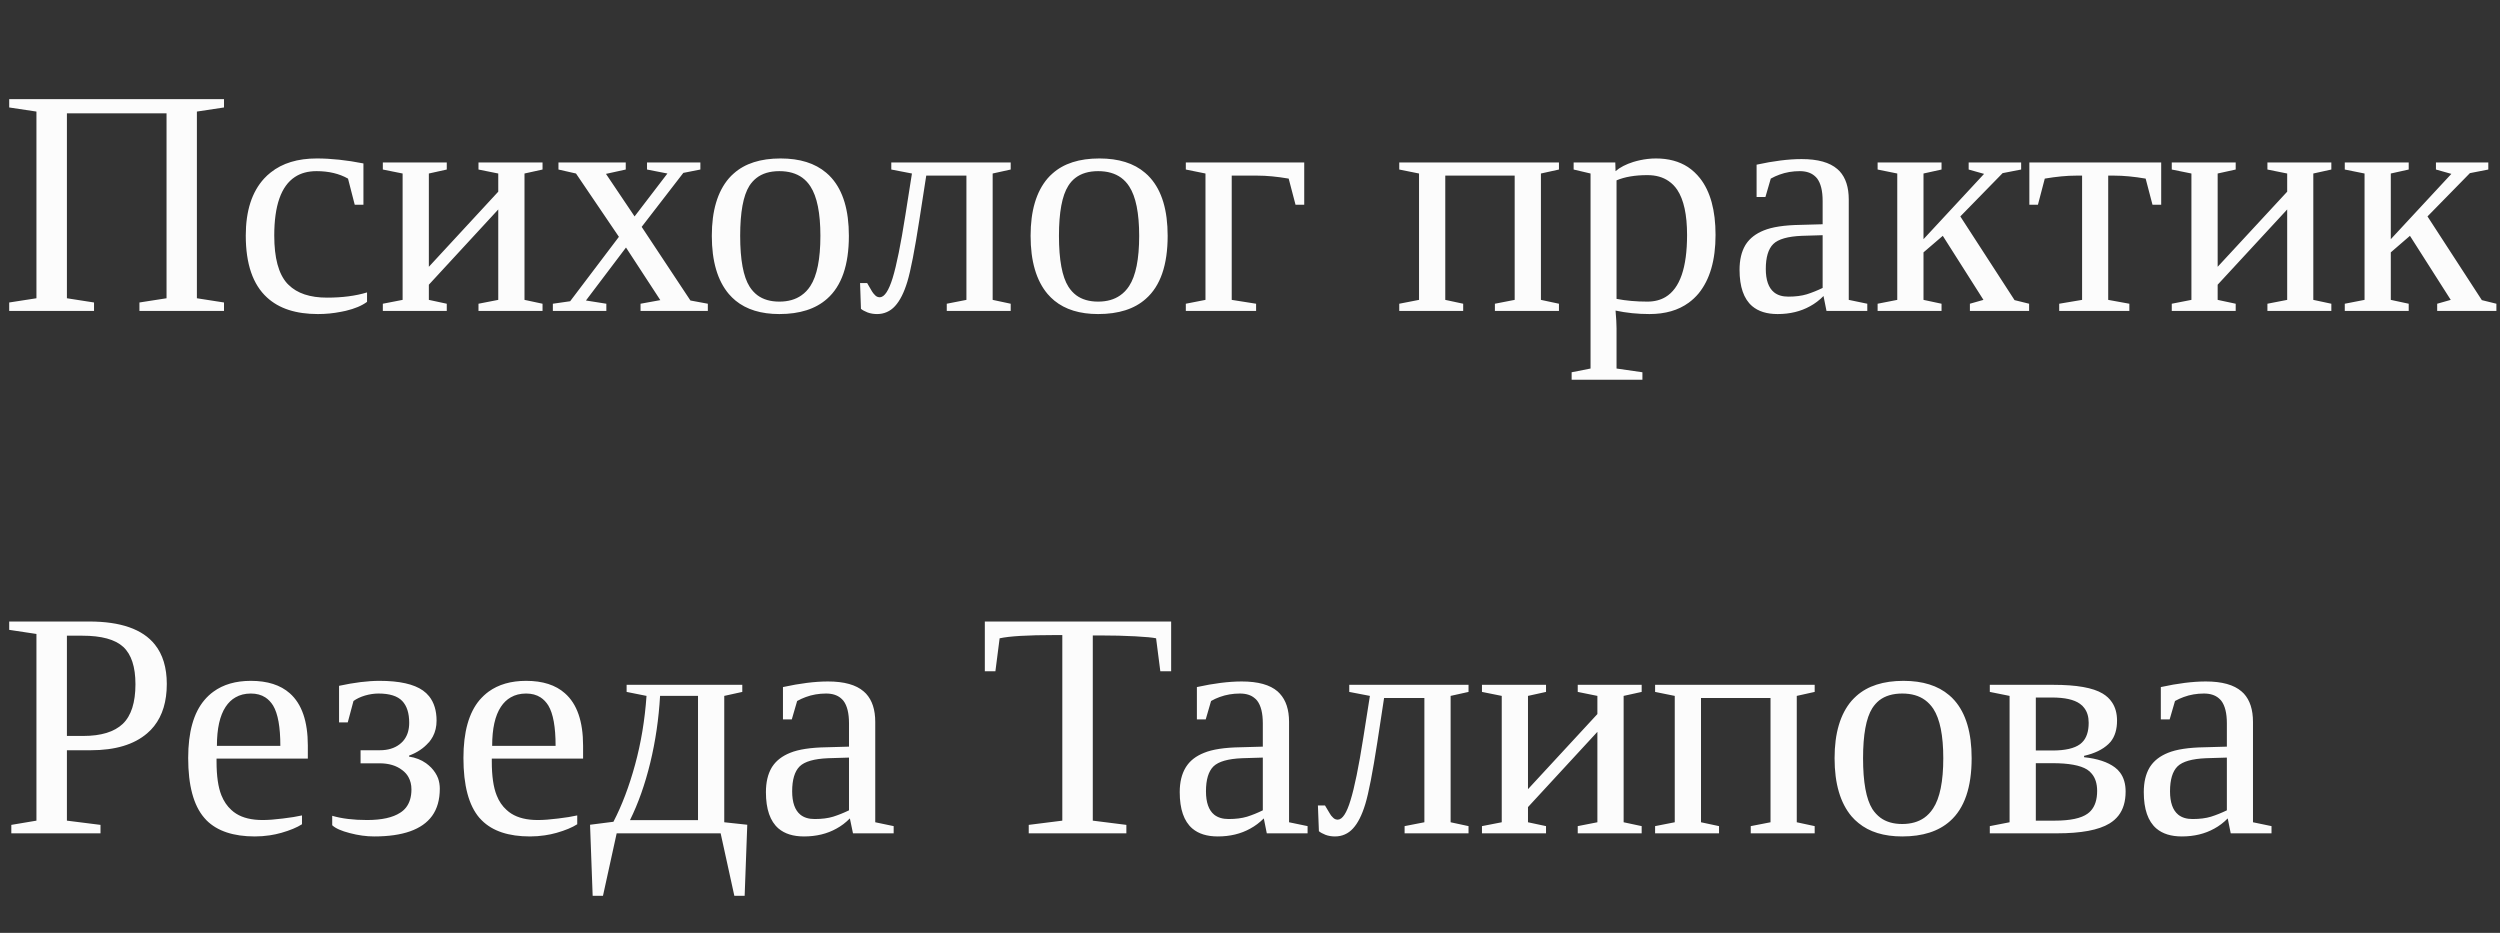
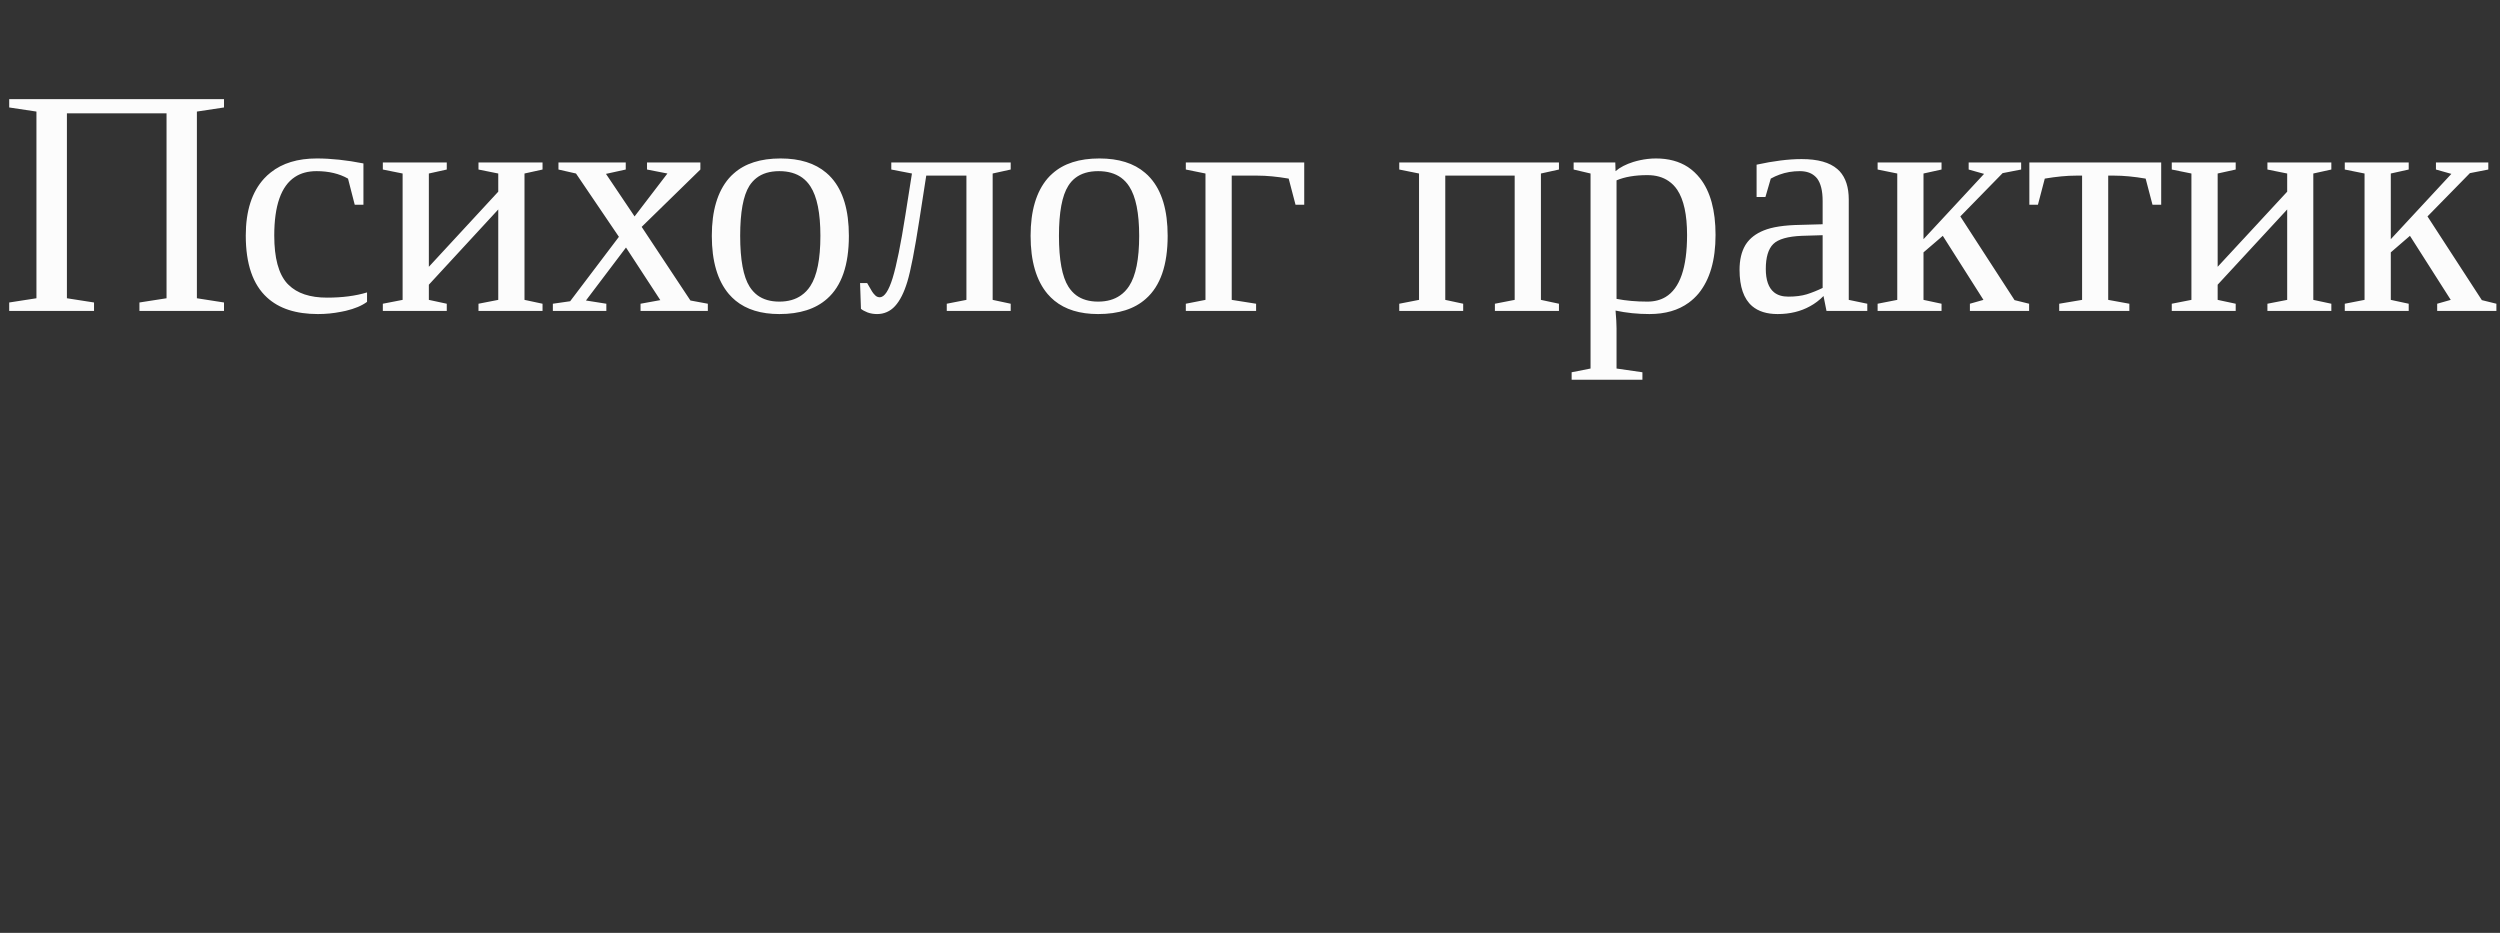
<svg xmlns="http://www.w3.org/2000/svg" width="201" height="75" viewBox="0 0 201 75" fill="none">
  <rect x="0" y="0" width="201" height="75" fill="#333333" stroke="none" />
  <desc>
			Created with Pixso.
	</desc>
  <defs />
-   <path id="Психолог практик" d="M0.74 24.32L0.74 25L7.56 25L7.56 24.32L5.38 23.98L5.38 9.11L13.39 9.11L13.39 23.98L11.21 24.32L11.21 25L18.01 25L18.01 24.32L15.83 23.98L15.83 8.97L18.01 8.64L18.01 7.97L0.74 7.97L0.74 8.64L2.93 8.97L2.93 23.98L0.74 24.32ZM27.8 24.99Q28.89 24.73 29.51 24.27L29.51 23.51Q28.14 23.93 26.29 23.93Q24.24 23.93 23.2 22.9Q23.14 22.84 23.08 22.78Q22.05 21.63 22.05 18.94Q22.05 15.32 23.71 14.23Q24.42 13.76 25.45 13.76Q26.92 13.76 27.98 14.36L28.52 16.46L29.22 16.46L29.22 13.14Q27.19 12.74 25.47 12.74Q23.17 12.74 21.76 13.87Q21.48 14.09 21.24 14.35Q19.76 15.96 19.76 18.94Q19.76 22.36 21.47 23.92Q22.91 25.25 25.56 25.25Q26.51 25.25 27.41 25.07Q27.61 25.03 27.8 24.99ZM66.5 24.02Q68.25 22.48 68.25 18.96Q68.25 15.88 66.86 14.31Q66.66 14.08 66.43 13.89Q65.08 12.74 62.76 12.74Q60.34 12.74 58.99 13.95Q58.78 14.13 58.6 14.34Q57.23 15.94 57.23 18.96Q57.23 22.02 58.6 23.64Q58.85 23.93 59.14 24.17Q60.46 25.25 62.66 25.25Q65.12 25.25 66.5 24.02ZM92.13 24.02Q93.88 22.48 93.88 18.96Q93.88 15.88 92.49 14.31Q92.29 14.08 92.06 13.89Q90.72 12.74 88.39 12.74Q85.97 12.74 84.62 13.95Q84.41 14.13 84.23 14.34Q82.86 15.94 82.86 18.96Q82.86 22.02 84.23 23.64Q84.48 23.93 84.77 24.17Q86.09 25.25 88.29 25.25Q90.76 25.25 92.13 24.02ZM126.52 13.63L127.88 13.95L127.88 29.63L126.36 29.93L126.36 30.53L132.05 30.53L132.05 29.93L129.97 29.63L129.97 26.4Q129.97 25.88 129.89 24.97Q131.19 25.25 132.62 25.25Q134.52 25.25 135.77 24.34Q136.21 24.02 136.57 23.59Q137.93 21.92 137.93 18.89Q137.93 15.92 136.68 14.33Q136.25 13.79 135.71 13.43Q134.65 12.74 133.14 12.74Q132.8 12.74 132.46 12.78Q131.88 12.85 131.32 13.02Q130.43 13.3 129.89 13.76L129.87 13.06L126.52 13.06L126.52 13.63ZM147.72 13.59Q146.8 12.79 144.85 12.79Q143.29 12.79 141.23 13.24L141.23 15.84L141.94 15.84L142.37 14.36Q142.71 14.17 143.07 14.04Q143.83 13.76 144.7 13.76Q145.44 13.76 145.88 14.13Q145.99 14.22 146.09 14.34Q146.54 14.93 146.54 16.16L146.54 18.03L144.75 18.08Q142.82 18.11 141.8 18.53Q140.86 18.91 140.39 19.61Q140.36 19.66 140.32 19.72Q139.86 20.5 139.86 21.69Q139.86 23.74 140.87 24.61Q141.62 25.25 142.92 25.25Q144.4 25.25 145.53 24.62Q146.12 24.3 146.61 23.8L146.85 25L150.13 25L150.13 24.42L148.64 24.11L148.64 16.04Q148.64 14.57 147.91 13.77Q147.82 13.68 147.72 13.59ZM30.78 13.63L32.37 13.95L32.37 24.11L30.78 24.42L30.78 25L35.92 25L35.92 24.42L34.48 24.11L34.48 22.89L40.06 16.84L40.06 24.11L38.47 24.42L38.47 25L43.62 25L43.62 24.42L42.17 24.11L42.17 13.95L43.62 13.63L43.62 13.06L38.47 13.06L38.47 13.63L40.06 13.95L40.06 15.41L34.48 21.45L34.48 13.95L35.92 13.63L35.92 13.06L30.78 13.06L30.78 13.63ZM56.91 25L56.91 24.42L55.51 24.16L51.59 18.24L54.94 13.9L56.31 13.63L56.31 13.06L52.02 13.06L52.02 13.63L53.66 13.95L51.02 17.4L48.72 13.98L50.31 13.63L50.31 13.06L44.9 13.06L44.9 13.63L46.31 13.95L49.76 19.04L45.84 24.22L44.45 24.42L44.45 25L48.75 25L48.75 24.42L47.11 24.16L50.33 19.9L53.09 24.13L51.5 24.42L51.5 25L56.91 25ZM70.75 23.9Q70.74 23.9 70.73 23.9Q70.69 23.9 70.64 23.89Q70.49 23.87 70.36 23.74Q70.19 23.57 70.11 23.43L69.72 22.76L69.15 22.76L69.22 24.83Q69.4 24.98 69.75 25.12Q70.1 25.25 70.52 25.25Q70.94 25.25 71.3 25.09Q71.67 24.93 71.96 24.61Q72.55 23.97 72.95 22.65Q73.35 21.34 73.92 17.66L74.47 14.12L77.7 14.12L77.7 24.11L76.12 24.42L76.12 25L81.26 25L81.26 24.42L79.81 24.11L79.81 13.95L81.26 13.63L81.26 13.06L71.66 13.06L71.66 13.63L73.32 13.95L72.79 17.31Q72.24 20.81 71.77 22.35Q71.3 23.87 70.75 23.9ZM104.16 16.46L104.86 16.46L104.86 13.06L95.34 13.06L95.34 13.63L96.92 13.95L96.92 24.11L95.34 24.42L95.34 25L100.99 25L100.99 24.42L99.03 24.11L99.03 14.12L101.09 14.12Q102.21 14.12 103.61 14.36L104.16 16.46ZM112.5 13.63L114.09 13.95L114.09 24.11L112.5 24.42L112.5 25L117.64 25L117.64 24.42L116.2 24.11L116.2 14.12L121.78 14.12L121.78 24.11L120.19 24.42L120.19 25L125.34 25L125.34 24.42L123.89 24.11L123.89 13.95L125.34 13.63L125.34 13.06L112.5 13.06L112.5 13.63ZM150.96 13.63L152.54 13.95L152.54 24.11L150.96 24.42L150.96 25L156.1 25L156.1 24.42L154.65 24.11L154.65 20.29L156.2 18.96L159.47 24.11L158.38 24.42L158.38 25L163.14 25L163.14 24.42L161.97 24.13L157.61 17.4L161.01 13.92L162.5 13.63L162.5 13.06L158.28 13.06L158.28 13.63L159.52 13.98L154.65 19.23L154.65 13.95L156.1 13.63L156.1 13.06L150.96 13.06L150.96 13.63ZM173.76 16.46L173.76 13.06L163.16 13.06L163.16 16.46L163.85 16.46L164.4 14.36Q165.81 14.12 166.93 14.12L167.4 14.12L167.4 24.11L165.56 24.42L165.56 25L171.2 25L171.2 24.42L169.5 24.11L169.5 14.12L169.99 14.12Q171.1 14.12 172.51 14.36L173.06 16.46L173.76 16.46ZM174.61 13.63L176.19 13.95L176.19 24.11L174.61 24.42L174.61 25L179.75 25L179.75 24.42L178.3 24.11L178.3 22.89L183.89 16.84L183.89 24.11L182.3 24.42L182.3 25L187.44 25L187.44 24.42L185.99 24.11L185.99 13.95L187.44 13.63L187.44 13.06L182.3 13.06L182.3 13.63L183.89 13.95L183.89 15.41L178.3 21.45L178.3 13.95L179.75 13.63L179.75 13.06L174.61 13.06L174.61 13.63ZM188.52 13.63L190.11 13.95L190.11 24.11L188.52 24.42L188.52 25L193.66 25L193.66 24.42L192.22 24.11L192.22 20.29L193.76 18.96L197.04 24.11L195.95 24.42L195.95 25L200.71 25L200.71 24.42L199.54 24.13L195.17 17.4L198.58 13.92L200.06 13.63L200.06 13.06L195.85 13.06L195.85 13.63L197.09 13.98L192.22 19.23L192.22 13.95L193.66 13.63L193.66 13.06L188.52 13.06L188.52 13.63ZM65.16 14.99Q65.96 16.22 65.96 18.96Q65.96 21.76 65.15 23Q64.85 23.46 64.43 23.75Q63.72 24.25 62.66 24.25Q61.59 24.25 60.9 23.74Q60.53 23.46 60.27 23.05Q59.51 21.85 59.51 18.96Q59.51 16.12 60.25 14.94Q60.49 14.57 60.82 14.31Q61.52 13.76 62.66 13.76Q63.78 13.76 64.51 14.29Q64.89 14.57 65.16 14.99ZM90.79 14.99Q91.59 16.22 91.59 18.96Q91.59 21.76 90.78 23Q90.48 23.46 90.06 23.75Q89.35 24.25 88.29 24.25Q87.22 24.25 86.53 23.74Q86.16 23.46 85.9 23.05Q85.14 21.85 85.14 18.96Q85.14 16.12 85.89 14.94Q86.12 14.57 86.45 14.31Q87.16 13.76 88.29 13.76Q89.41 13.76 90.14 14.29Q90.52 14.57 90.79 14.99ZM134.85 15.26Q135.64 16.45 135.64 18.89Q135.64 22.84 133.91 23.88Q133.29 24.25 132.45 24.25Q131.1 24.25 129.97 24.03L129.97 14.5Q130.96 14.08 132.45 14.08Q133.47 14.08 134.16 14.56Q134.56 14.83 134.85 15.26ZM144.87 18.96L146.54 18.91L146.54 23.15Q145.9 23.46 145.27 23.66Q144.64 23.85 143.78 23.85Q143.06 23.85 142.63 23.5Q141.97 22.96 141.97 21.62Q141.97 20.22 142.57 19.62Q143.17 19.03 144.87 18.96Z" fill="#FCFCFC" fill-opacity="1" fill-rule="evenodd" />
-   <path id="Резеда Талипова" d="M5.38 65.98L5.38 60.32L7.29 60.32Q10.25 60.32 11.83 58.96Q12.14 58.7 12.39 58.38Q13.41 57.09 13.41 54.99Q13.41 53.02 12.45 51.82Q10.97 49.97 7.17 49.97L0.74 49.97L0.74 50.64L2.93 50.97L2.93 65.98L0.91 66.32L0.91 67L8.08 67L8.08 66.32L5.38 65.98ZM82.71 66.32L82.71 67L90.56 67L90.56 66.32L87.86 65.98L87.86 51.09L88.48 51.09Q90 51.09 91.29 51.16Q92.57 51.23 92.95 51.32L93.29 53.97L94.16 53.97L94.16 49.97L79.18 49.97L79.18 53.97L80.03 53.97L80.37 51.32Q81.55 51.06 84.76 51.06L85.41 51.06L85.41 65.98L82.71 66.32ZM9.91 52.01Q10.89 52.92 10.89 55.01Q10.89 57.22 9.87 58.2Q8.84 59.17 6.7 59.17L5.38 59.17L5.38 51.11L6.62 51.11Q8.93 51.11 9.91 52.01ZM17.41 61.22L17.41 60.99L24.75 60.99L24.75 59.95Q24.75 57.02 23.3 55.74Q22.17 54.74 20.17 54.74Q18.35 54.74 17.16 55.61Q16.76 55.9 16.44 56.28Q15.13 57.82 15.13 60.94Q15.13 64.25 16.42 65.75Q16.51 65.86 16.61 65.96Q17.91 67.25 20.49 67.25Q21.09 67.25 21.69 67.16Q22.16 67.09 22.62 66.96Q23.67 66.66 24.28 66.27L24.28 65.56Q23.67 65.7 22.73 65.81Q21.79 65.93 21.11 65.93Q19.8 65.93 18.99 65.42Q18.78 65.29 18.6 65.12Q18.09 64.66 17.8 63.94Q17.41 62.97 17.41 61.22ZM34.25 61.36Q33.67 60.95 32.89 60.83L32.89 60.75Q33.86 60.39 34.46 59.7Q34.48 59.69 34.49 59.68Q34.67 59.46 34.8 59.22Q35.1 58.66 35.1 57.94Q35.1 56.73 34.5 55.98Q34.29 55.72 34.01 55.52Q32.91 54.74 30.51 54.74Q29.11 54.74 27.26 55.14L27.26 58.08L27.96 58.08L28.42 56.36Q28.79 56.09 29.35 55.92Q29.91 55.76 30.43 55.76Q31.77 55.76 32.34 56.36Q32.9 56.95 32.9 58.11Q32.9 58.91 32.52 59.44Q32.41 59.6 32.26 59.73Q32.2 59.79 32.13 59.84Q31.51 60.32 30.53 60.32L28.99 60.32L28.99 61.37L30.51 61.37Q31.63 61.37 32.33 61.91Q32.35 61.92 32.37 61.94Q32.67 62.17 32.84 62.48Q33.08 62.91 33.08 63.47Q33.08 64.37 32.64 64.93Q32.45 65.17 32.18 65.34Q31.28 65.93 29.51 65.93Q27.87 65.93 26.71 65.59L26.71 66.35Q27.1 66.72 28.12 66.98Q29.14 67.25 30.08 67.25Q33.54 67.25 34.74 65.6Q35.36 64.74 35.36 63.41Q35.36 62.97 35.22 62.57Q35.04 62.11 34.67 61.72Q34.47 61.52 34.25 61.36ZM39.54 61.22L39.54 60.99L46.88 60.99L46.88 59.95Q46.88 57.02 45.42 55.74Q44.3 54.74 42.3 54.74Q40.48 54.74 39.28 55.61Q38.89 55.9 38.56 56.28Q37.26 57.82 37.26 60.94Q37.26 64.25 38.54 65.75Q38.64 65.86 38.74 65.96Q40.03 67.25 42.61 67.25Q43.22 67.25 43.81 67.16Q44.29 67.09 44.75 66.96Q45.8 66.66 46.41 66.27L46.41 65.56Q45.8 65.7 44.86 65.81Q43.92 65.93 43.24 65.93Q41.93 65.93 41.12 65.42Q40.91 65.29 40.73 65.12Q40.21 64.66 39.93 63.94Q39.54 62.97 39.54 61.22ZM156.78 66.02Q158.52 64.48 158.52 60.96Q158.52 57.88 157.14 56.31Q156.94 56.08 156.71 55.89Q155.36 54.74 153.04 54.74Q150.62 54.74 149.26 55.95Q149.06 56.13 148.87 56.34Q147.5 57.94 147.5 60.96Q147.5 64.02 148.87 65.64Q149.12 65.93 149.42 66.17Q150.73 67.25 152.94 67.25Q155.4 67.25 156.78 66.02ZM69.44 55.59Q68.52 54.79 66.57 54.79Q65.01 54.79 62.95 55.24L62.95 57.84L63.66 57.84L64.09 56.36Q64.43 56.17 64.79 56.04Q65.55 55.76 66.42 55.76Q67.16 55.76 67.6 56.13Q67.71 56.22 67.81 56.34Q68.26 56.93 68.26 58.16L68.26 60.03L66.47 60.08Q64.54 60.11 63.52 60.53Q62.58 60.91 62.11 61.61Q62.08 61.66 62.04 61.72Q61.58 62.5 61.58 63.69Q61.58 65.74 62.59 66.61Q63.34 67.25 64.64 67.25Q66.12 67.25 67.25 66.62Q67.84 66.3 68.33 65.8L68.58 67L71.85 67L71.85 66.42L70.37 66.11L70.37 58.04Q70.37 56.57 69.63 55.77Q69.54 55.68 69.44 55.59ZM102.72 55.59Q101.8 54.79 99.84 54.79Q98.28 54.79 96.23 55.24L96.23 57.84L96.94 57.84L97.37 56.36Q97.7 56.17 98.06 56.04Q98.83 55.76 99.69 55.76Q100.44 55.76 100.87 56.13Q100.99 56.22 101.08 56.34Q101.53 56.93 101.53 58.16L101.53 60.03L99.74 60.08Q97.81 60.11 96.8 60.53Q95.85 60.91 95.39 61.61Q95.35 61.66 95.32 61.72Q94.85 62.5 94.85 63.69Q94.85 65.74 95.86 66.61Q96.61 67.25 97.91 67.25Q99.39 67.25 100.52 66.62Q101.11 66.3 101.61 65.8L101.85 67L105.13 67L105.13 66.42L103.64 66.11L103.64 58.04Q103.64 56.57 102.9 55.77Q102.82 55.68 102.72 55.59ZM180.22 55.59Q179.3 54.79 177.35 54.79Q175.79 54.79 173.73 55.24L173.73 57.84L174.44 57.84L174.87 56.36Q175.21 56.17 175.57 56.04Q176.33 55.76 177.2 55.76Q177.94 55.76 178.38 56.13Q178.49 56.22 178.59 56.34Q179.04 56.93 179.04 58.16L179.04 60.03L177.25 60.08Q175.32 60.11 174.3 60.53Q173.36 60.91 172.89 61.61Q172.86 61.66 172.82 61.72Q172.36 62.5 172.36 63.69Q172.36 65.74 173.37 66.61Q174.12 67.25 175.42 67.25Q176.9 67.25 178.03 66.62Q178.62 66.3 179.11 65.8L179.35 67L182.63 67L182.63 66.42L181.14 66.11L181.14 58.04Q181.14 56.57 180.41 55.77Q180.32 55.68 180.22 55.59ZM50.38 55.06L50.38 55.63L51.98 55.95Q51.78 58.84 51.06 61.48Q50.34 64.11 49.32 66.07L47.44 66.31L47.65 72.02L48.48 72.02L49.58 67L57.94 67L59.04 72.02L59.87 72.02L60.08 66.31L58.23 66.11L58.23 55.95L59.68 55.63L59.68 55.06L50.38 55.06ZM107.57 65.9Q107.56 65.9 107.55 65.9Q107.5 65.9 107.46 65.89Q107.31 65.87 107.18 65.74Q107 65.57 106.93 65.43L106.53 64.76L105.96 64.76L106.04 66.83Q106.22 66.98 106.57 67.12Q106.92 67.25 107.33 67.25Q107.76 67.25 108.12 67.09Q108.49 66.93 108.78 66.61Q109.37 65.97 109.77 64.65Q110.17 63.34 110.74 59.66L111.28 56.12L114.52 56.12L114.52 66.11L112.93 66.42L112.93 67L118.07 67L118.07 66.42L116.63 66.11L116.63 55.95L118.07 55.63L118.07 55.06L108.48 55.06L108.48 55.63L110.14 55.95L109.61 59.31Q109.06 62.81 108.58 64.35Q108.12 65.87 107.57 65.9ZM119.15 55.63L120.74 55.95L120.74 66.11L119.15 66.42L119.15 67L124.3 67L124.3 66.42L122.85 66.11L122.85 64.89L128.43 58.84L128.43 66.11L126.85 66.42L126.85 67L131.99 67L131.99 66.42L130.54 66.11L130.54 55.95L131.99 55.63L131.99 55.06L126.85 55.06L126.85 55.63L128.43 55.95L128.43 57.41L122.85 63.45L122.85 55.95L124.3 55.63L124.3 55.06L119.15 55.06L119.15 55.63ZM133.07 55.63L134.65 55.95L134.65 66.11L133.07 66.42L133.07 67L138.21 67L138.21 66.42L136.76 66.11L136.76 56.12L142.35 56.12L142.35 66.11L140.76 66.42L140.76 67L145.9 67L145.9 66.42L144.46 66.11L144.46 55.95L145.9 55.63L145.9 55.06L133.07 55.06L133.07 55.63ZM159.98 66.42L159.98 67L165.38 67Q168.3 67 169.6 66.21Q170.03 65.95 170.32 65.58Q170.9 64.84 170.9 63.64Q170.9 62.71 170.45 62.11Q170.28 61.88 170.04 61.7Q169.17 61.05 167.56 60.88L167.56 60.77Q168.83 60.48 169.52 59.82Q169.62 59.73 169.7 59.63Q170.21 58.99 170.21 57.94Q170.21 57.06 169.8 56.46Q169.52 56.04 169.05 55.76Q167.89 55.06 165.09 55.06L159.98 55.06L159.98 55.63L161.57 55.95L161.57 66.11L159.98 66.42ZM18.93 56.07Q19.46 55.76 20.17 55.76Q20.85 55.76 21.33 56.07Q21.7 56.31 21.96 56.73Q22.54 57.7 22.54 59.97L17.44 59.97Q17.44 57.89 18.14 56.83Q18.47 56.33 18.93 56.07ZM41.06 56.07Q41.59 55.76 42.3 55.76Q42.98 55.76 43.46 56.07Q43.83 56.31 44.09 56.73Q44.67 57.7 44.67 59.97L39.57 59.97Q39.57 57.89 40.27 56.83Q40.6 56.33 41.06 56.07ZM155.44 56.99Q156.24 58.22 156.24 60.96Q156.24 63.76 155.42 65Q155.12 65.46 154.71 65.75Q153.99 66.25 152.94 66.25Q151.87 66.25 151.18 65.74Q150.81 65.46 150.54 65.05Q149.79 63.85 149.79 60.96Q149.79 58.12 150.53 56.94Q150.77 56.57 151.09 56.31Q151.8 55.76 152.94 55.76Q154.06 55.76 154.78 56.29Q155.16 56.57 155.44 56.99ZM56.12 65.94L50.65 65.94Q51.65 63.92 52.28 61.33Q52.91 58.73 53.07 55.95L56.12 55.95L56.12 65.94ZM165.02 60.34L163.68 60.34L163.68 56.08L164.97 56.08Q166.52 56.08 167.22 56.58Q167.44 56.73 167.58 56.93Q167.93 57.39 167.93 58.11Q167.93 59.18 167.39 59.7Q167.32 59.77 167.24 59.83Q166.55 60.34 165.02 60.34ZM66.59 60.96L68.26 60.91L68.26 65.15Q67.62 65.46 66.99 65.66Q66.37 65.85 65.5 65.85Q64.78 65.85 64.35 65.5Q63.69 64.96 63.69 63.62Q63.69 62.22 64.29 61.62Q64.89 61.03 66.59 60.96ZM99.87 60.96L101.53 60.91L101.53 65.15Q100.9 65.46 100.27 65.66Q99.64 65.85 98.78 65.85Q98.06 65.85 97.62 65.5Q96.96 64.96 96.96 63.62Q96.96 62.22 97.56 61.62Q98.17 61.03 99.87 60.96ZM177.37 60.96L179.04 60.91L179.04 65.15Q178.4 65.46 177.77 65.66Q177.15 65.85 176.28 65.85Q175.56 65.85 175.13 65.5Q174.47 64.96 174.47 63.62Q174.47 62.22 175.07 61.62Q175.67 61.03 177.37 60.96ZM167.84 65.42Q167.07 65.98 165.19 65.98L163.68 65.98L163.68 61.36L165.02 61.36Q166.98 61.36 167.8 61.87Q168.02 62.01 168.18 62.21Q168.61 62.72 168.61 63.59Q168.61 64.63 168.1 65.19Q167.98 65.32 167.84 65.42Z" fill="#FCFCFC" fill-opacity="1" fill-rule="evenodd" />
+   <path id="Психолог практик" d="M0.74 24.32L0.74 25L7.56 25L7.56 24.32L5.38 23.98L5.38 9.11L13.39 9.11L13.39 23.98L11.21 24.32L11.21 25L18.01 25L18.01 24.32L15.83 23.98L15.83 8.97L18.01 8.64L18.01 7.97L0.74 7.97L0.74 8.64L2.93 8.97L2.93 23.98L0.74 24.32ZM27.8 24.99Q28.89 24.73 29.51 24.27L29.51 23.51Q28.14 23.93 26.29 23.93Q24.24 23.93 23.2 22.9Q23.14 22.84 23.08 22.78Q22.05 21.63 22.05 18.94Q22.05 15.32 23.71 14.23Q24.42 13.76 25.45 13.76Q26.92 13.76 27.98 14.36L28.52 16.46L29.22 16.46L29.22 13.14Q27.19 12.74 25.47 12.74Q23.17 12.74 21.76 13.87Q21.48 14.09 21.24 14.35Q19.76 15.96 19.76 18.94Q19.76 22.36 21.47 23.92Q22.91 25.25 25.56 25.25Q26.51 25.25 27.41 25.07Q27.61 25.03 27.8 24.99ZM66.5 24.02Q68.25 22.48 68.25 18.96Q68.25 15.88 66.86 14.31Q66.66 14.08 66.43 13.89Q65.08 12.74 62.76 12.74Q60.34 12.74 58.99 13.95Q58.78 14.13 58.6 14.34Q57.23 15.94 57.23 18.96Q57.23 22.02 58.6 23.64Q58.85 23.93 59.14 24.17Q60.46 25.25 62.66 25.25Q65.12 25.25 66.5 24.02ZM92.13 24.02Q93.88 22.48 93.88 18.96Q93.88 15.88 92.49 14.31Q92.29 14.08 92.06 13.89Q90.72 12.74 88.39 12.74Q85.97 12.74 84.62 13.95Q84.41 14.13 84.23 14.34Q82.86 15.94 82.86 18.96Q82.86 22.02 84.23 23.64Q84.48 23.93 84.77 24.17Q86.09 25.25 88.29 25.25Q90.76 25.25 92.13 24.02ZM126.52 13.63L127.88 13.95L127.88 29.63L126.36 29.93L126.36 30.53L132.05 30.53L132.05 29.93L129.97 29.63L129.97 26.4Q129.97 25.88 129.89 24.97Q131.19 25.25 132.62 25.25Q134.52 25.25 135.77 24.34Q136.21 24.02 136.57 23.59Q137.93 21.92 137.93 18.89Q137.93 15.92 136.68 14.33Q136.25 13.79 135.71 13.43Q134.65 12.74 133.14 12.74Q132.8 12.74 132.46 12.78Q131.88 12.85 131.32 13.02Q130.43 13.3 129.89 13.76L129.87 13.06L126.52 13.06L126.52 13.63ZM147.72 13.59Q146.8 12.79 144.85 12.79Q143.29 12.79 141.23 13.24L141.23 15.84L141.94 15.84L142.37 14.36Q142.71 14.17 143.07 14.04Q143.83 13.76 144.7 13.76Q145.44 13.76 145.88 14.13Q145.99 14.22 146.09 14.34Q146.54 14.93 146.54 16.16L146.54 18.03L144.75 18.08Q142.82 18.11 141.8 18.53Q140.86 18.91 140.39 19.61Q140.36 19.66 140.32 19.72Q139.86 20.5 139.86 21.69Q139.86 23.74 140.87 24.61Q141.62 25.25 142.92 25.25Q144.4 25.25 145.53 24.62Q146.12 24.3 146.61 23.8L146.85 25L150.13 25L150.13 24.42L148.64 24.11L148.64 16.04Q148.64 14.57 147.91 13.77Q147.82 13.68 147.72 13.59ZM30.78 13.63L32.37 13.95L32.37 24.11L30.78 24.42L30.78 25L35.92 25L35.92 24.42L34.48 24.11L34.48 22.89L40.06 16.84L40.06 24.11L38.47 24.42L38.47 25L43.62 25L43.62 24.42L42.17 24.11L42.17 13.95L43.62 13.63L43.62 13.06L38.47 13.06L38.47 13.63L40.06 13.95L40.06 15.41L34.48 21.45L34.48 13.95L35.92 13.63L35.92 13.06L30.78 13.06L30.78 13.63ZM56.91 25L56.91 24.42L55.51 24.16L51.59 18.24L56.31 13.63L56.31 13.06L52.02 13.06L52.02 13.63L53.66 13.95L51.02 17.4L48.72 13.98L50.31 13.63L50.31 13.06L44.9 13.06L44.9 13.63L46.31 13.95L49.76 19.04L45.84 24.22L44.45 24.42L44.45 25L48.75 25L48.75 24.42L47.11 24.16L50.33 19.9L53.09 24.13L51.5 24.42L51.5 25L56.91 25ZM70.75 23.9Q70.74 23.9 70.73 23.9Q70.69 23.9 70.64 23.89Q70.49 23.87 70.36 23.74Q70.19 23.57 70.11 23.43L69.72 22.76L69.15 22.76L69.22 24.83Q69.4 24.98 69.75 25.12Q70.1 25.25 70.52 25.25Q70.94 25.25 71.3 25.09Q71.67 24.93 71.96 24.61Q72.55 23.97 72.95 22.65Q73.35 21.34 73.92 17.66L74.47 14.12L77.7 14.12L77.7 24.11L76.12 24.42L76.12 25L81.26 25L81.26 24.42L79.81 24.11L79.81 13.95L81.26 13.63L81.26 13.06L71.66 13.06L71.66 13.63L73.32 13.95L72.79 17.31Q72.24 20.81 71.77 22.35Q71.3 23.87 70.75 23.9ZM104.16 16.46L104.86 16.46L104.86 13.06L95.34 13.06L95.34 13.63L96.92 13.95L96.92 24.11L95.34 24.42L95.34 25L100.99 25L100.99 24.42L99.03 24.11L99.03 14.12L101.09 14.12Q102.21 14.12 103.61 14.36L104.16 16.46ZM112.5 13.63L114.09 13.95L114.09 24.11L112.5 24.42L112.5 25L117.64 25L117.64 24.42L116.2 24.11L116.2 14.12L121.78 14.12L121.78 24.11L120.19 24.42L120.19 25L125.34 25L125.34 24.42L123.89 24.11L123.89 13.95L125.34 13.63L125.34 13.06L112.5 13.06L112.5 13.63ZM150.96 13.63L152.54 13.95L152.54 24.11L150.96 24.42L150.96 25L156.1 25L156.1 24.42L154.65 24.11L154.65 20.29L156.2 18.96L159.47 24.11L158.38 24.42L158.38 25L163.14 25L163.14 24.42L161.97 24.13L157.61 17.4L161.01 13.92L162.5 13.63L162.5 13.06L158.28 13.06L158.28 13.63L159.52 13.98L154.65 19.23L154.65 13.95L156.1 13.63L156.1 13.06L150.96 13.06L150.96 13.63ZM173.76 16.46L173.76 13.06L163.16 13.06L163.16 16.46L163.85 16.46L164.4 14.36Q165.81 14.12 166.93 14.12L167.4 14.12L167.4 24.11L165.56 24.42L165.56 25L171.2 25L171.2 24.42L169.5 24.11L169.5 14.12L169.99 14.12Q171.1 14.12 172.51 14.36L173.06 16.46L173.76 16.46ZM174.61 13.63L176.19 13.95L176.19 24.11L174.61 24.42L174.61 25L179.75 25L179.75 24.42L178.3 24.11L178.3 22.89L183.89 16.84L183.89 24.11L182.3 24.42L182.3 25L187.44 25L187.44 24.42L185.99 24.11L185.99 13.95L187.44 13.63L187.44 13.06L182.3 13.06L182.3 13.63L183.89 13.95L183.89 15.41L178.3 21.45L178.3 13.95L179.75 13.63L179.75 13.06L174.61 13.06L174.61 13.63ZM188.52 13.63L190.11 13.95L190.11 24.11L188.52 24.42L188.52 25L193.66 25L193.66 24.42L192.22 24.11L192.22 20.29L193.76 18.96L197.04 24.11L195.95 24.42L195.95 25L200.71 25L200.71 24.42L199.54 24.13L195.17 17.4L198.58 13.92L200.06 13.63L200.06 13.06L195.85 13.06L195.85 13.63L197.09 13.98L192.22 19.23L192.22 13.95L193.66 13.63L193.66 13.06L188.52 13.06L188.52 13.63ZM65.16 14.99Q65.96 16.22 65.96 18.96Q65.96 21.76 65.15 23Q64.85 23.46 64.43 23.75Q63.72 24.25 62.66 24.25Q61.59 24.25 60.9 23.74Q60.53 23.46 60.27 23.05Q59.51 21.85 59.51 18.96Q59.51 16.12 60.25 14.94Q60.49 14.57 60.82 14.31Q61.52 13.76 62.66 13.76Q63.78 13.76 64.51 14.29Q64.89 14.57 65.16 14.99ZM90.79 14.99Q91.59 16.22 91.59 18.96Q91.59 21.76 90.78 23Q90.48 23.46 90.06 23.75Q89.35 24.25 88.29 24.25Q87.22 24.25 86.53 23.74Q86.16 23.46 85.9 23.05Q85.14 21.85 85.14 18.96Q85.14 16.12 85.89 14.94Q86.12 14.57 86.45 14.31Q87.16 13.76 88.29 13.76Q89.41 13.76 90.14 14.29Q90.52 14.57 90.79 14.99ZM134.85 15.26Q135.64 16.45 135.64 18.89Q135.64 22.84 133.91 23.88Q133.29 24.25 132.45 24.25Q131.1 24.25 129.97 24.03L129.97 14.5Q130.96 14.08 132.45 14.08Q133.47 14.08 134.16 14.56Q134.56 14.83 134.85 15.26ZM144.87 18.96L146.54 18.91L146.54 23.15Q145.9 23.46 145.27 23.66Q144.64 23.85 143.78 23.85Q143.06 23.85 142.63 23.5Q141.97 22.96 141.97 21.62Q141.97 20.22 142.57 19.62Q143.17 19.03 144.87 18.96Z" fill="#FCFCFC" fill-opacity="1" fill-rule="evenodd" />
</svg>